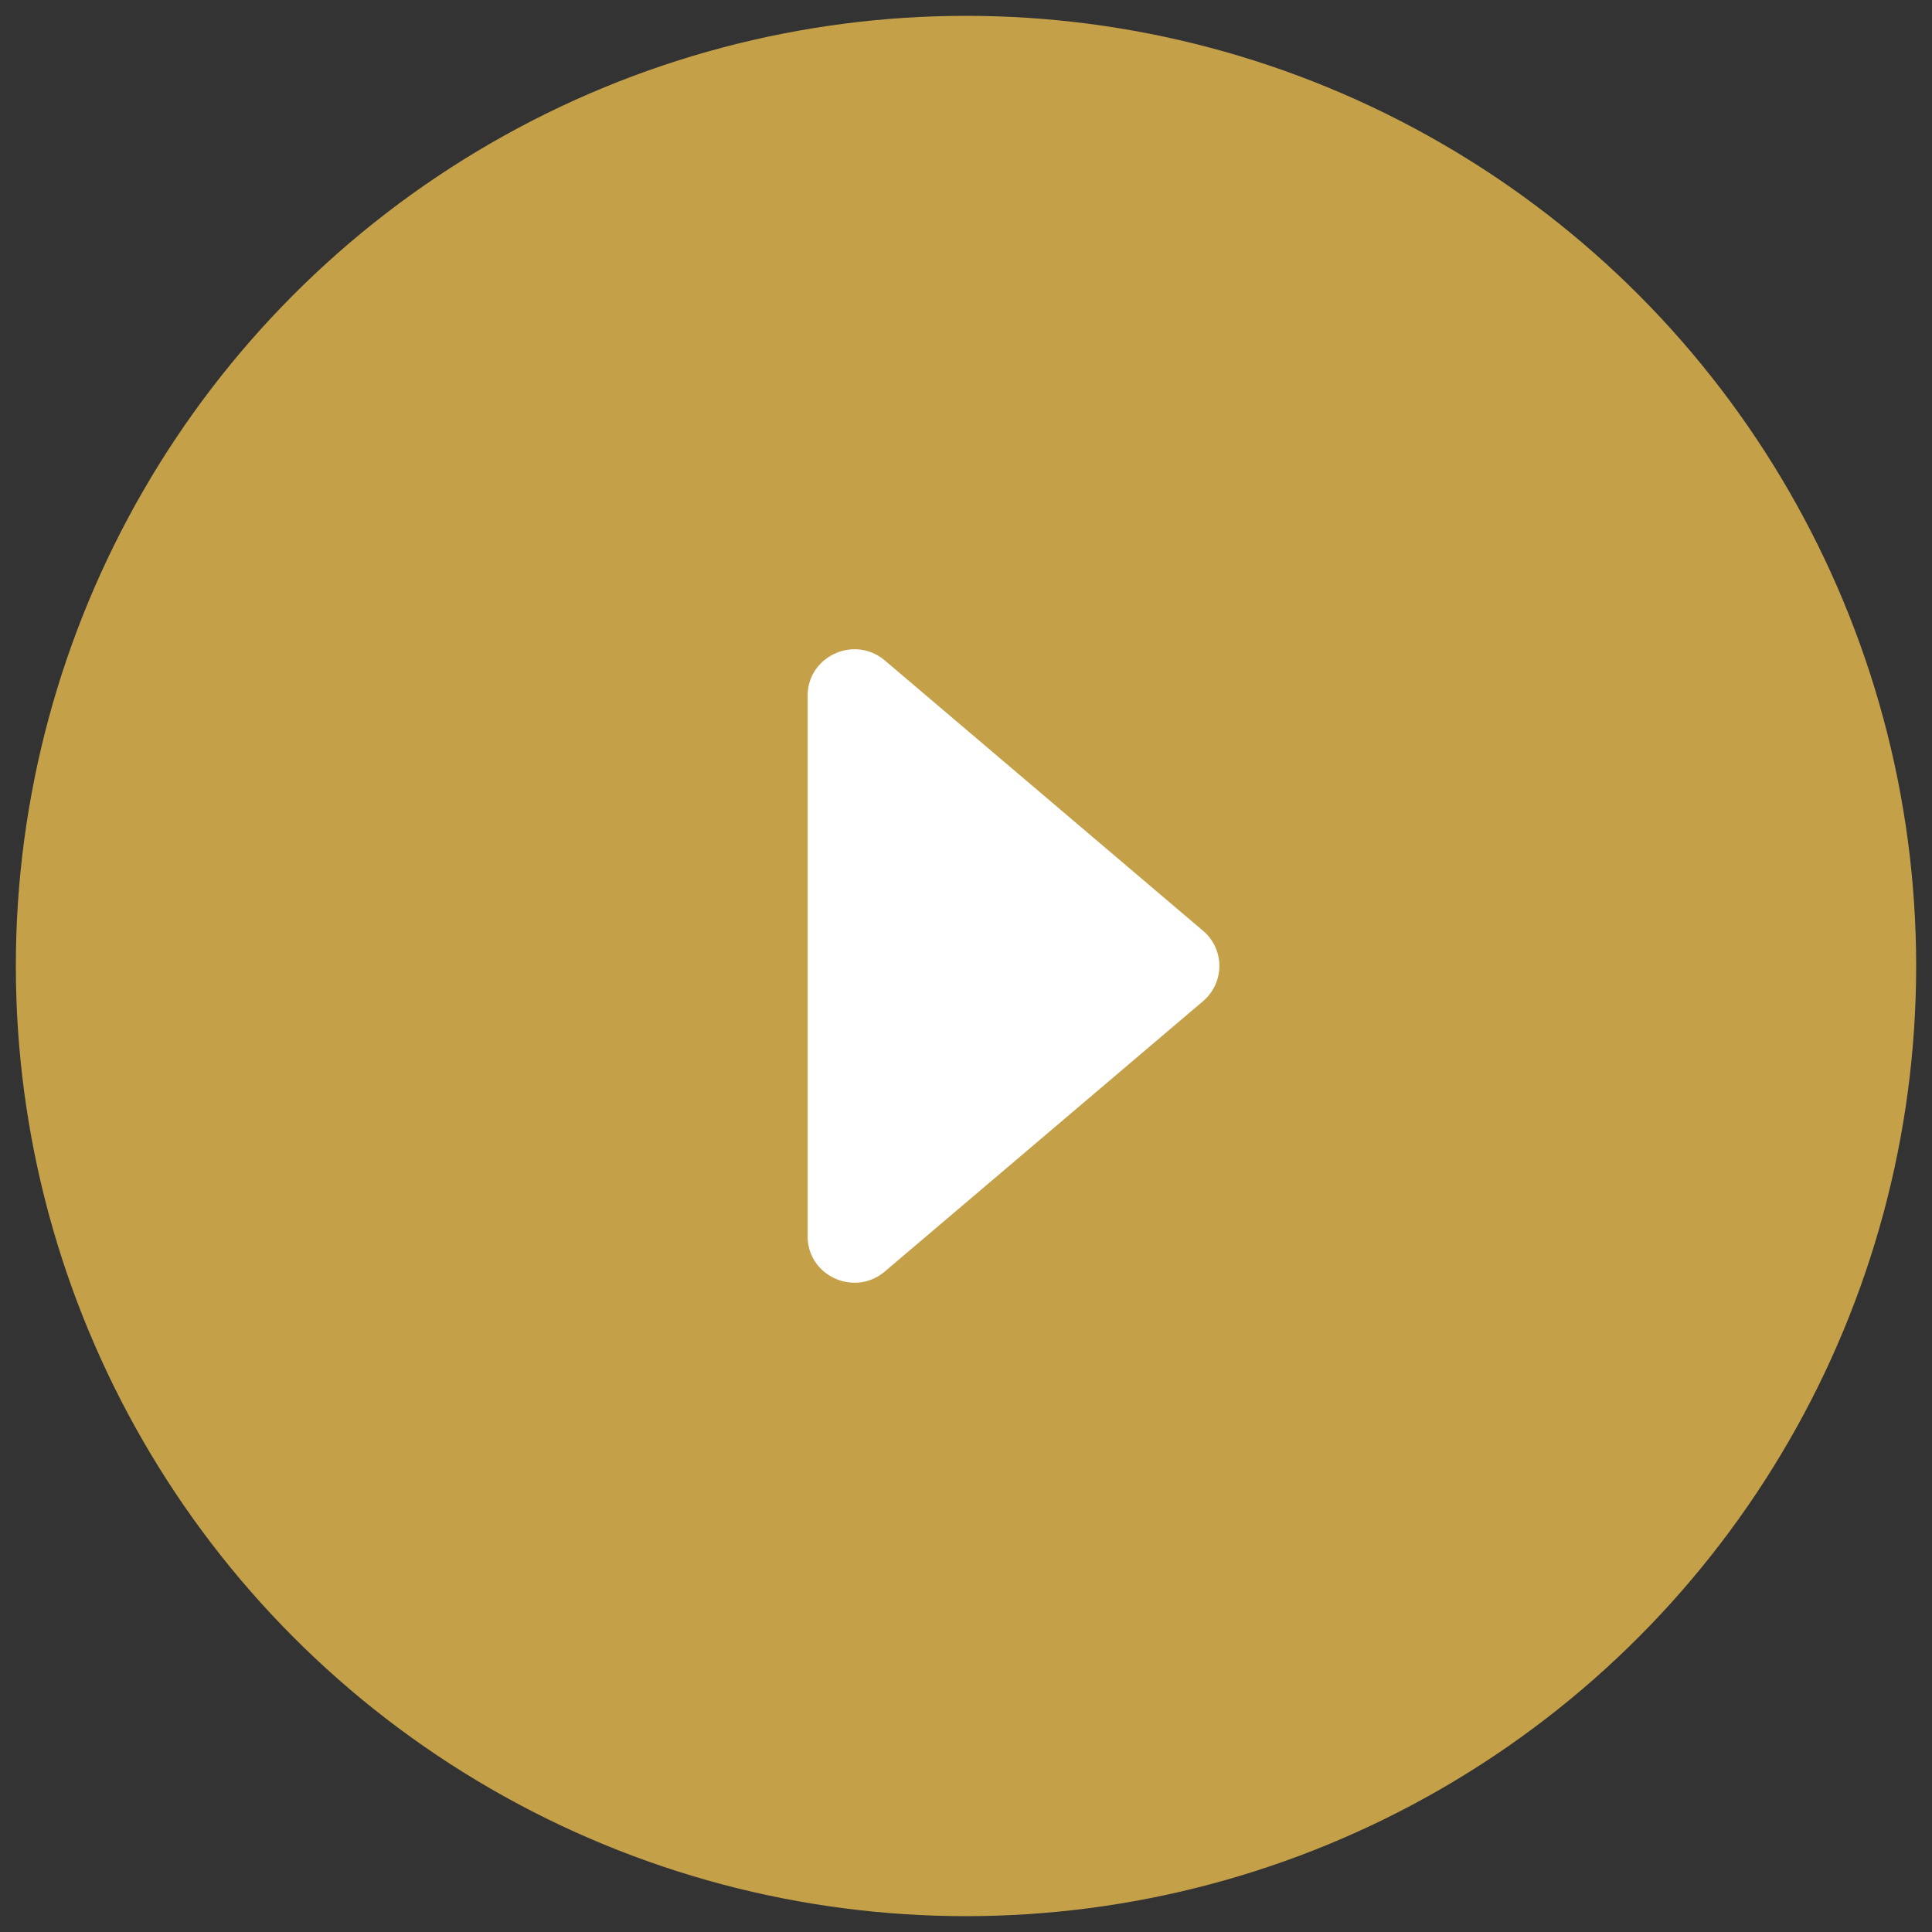
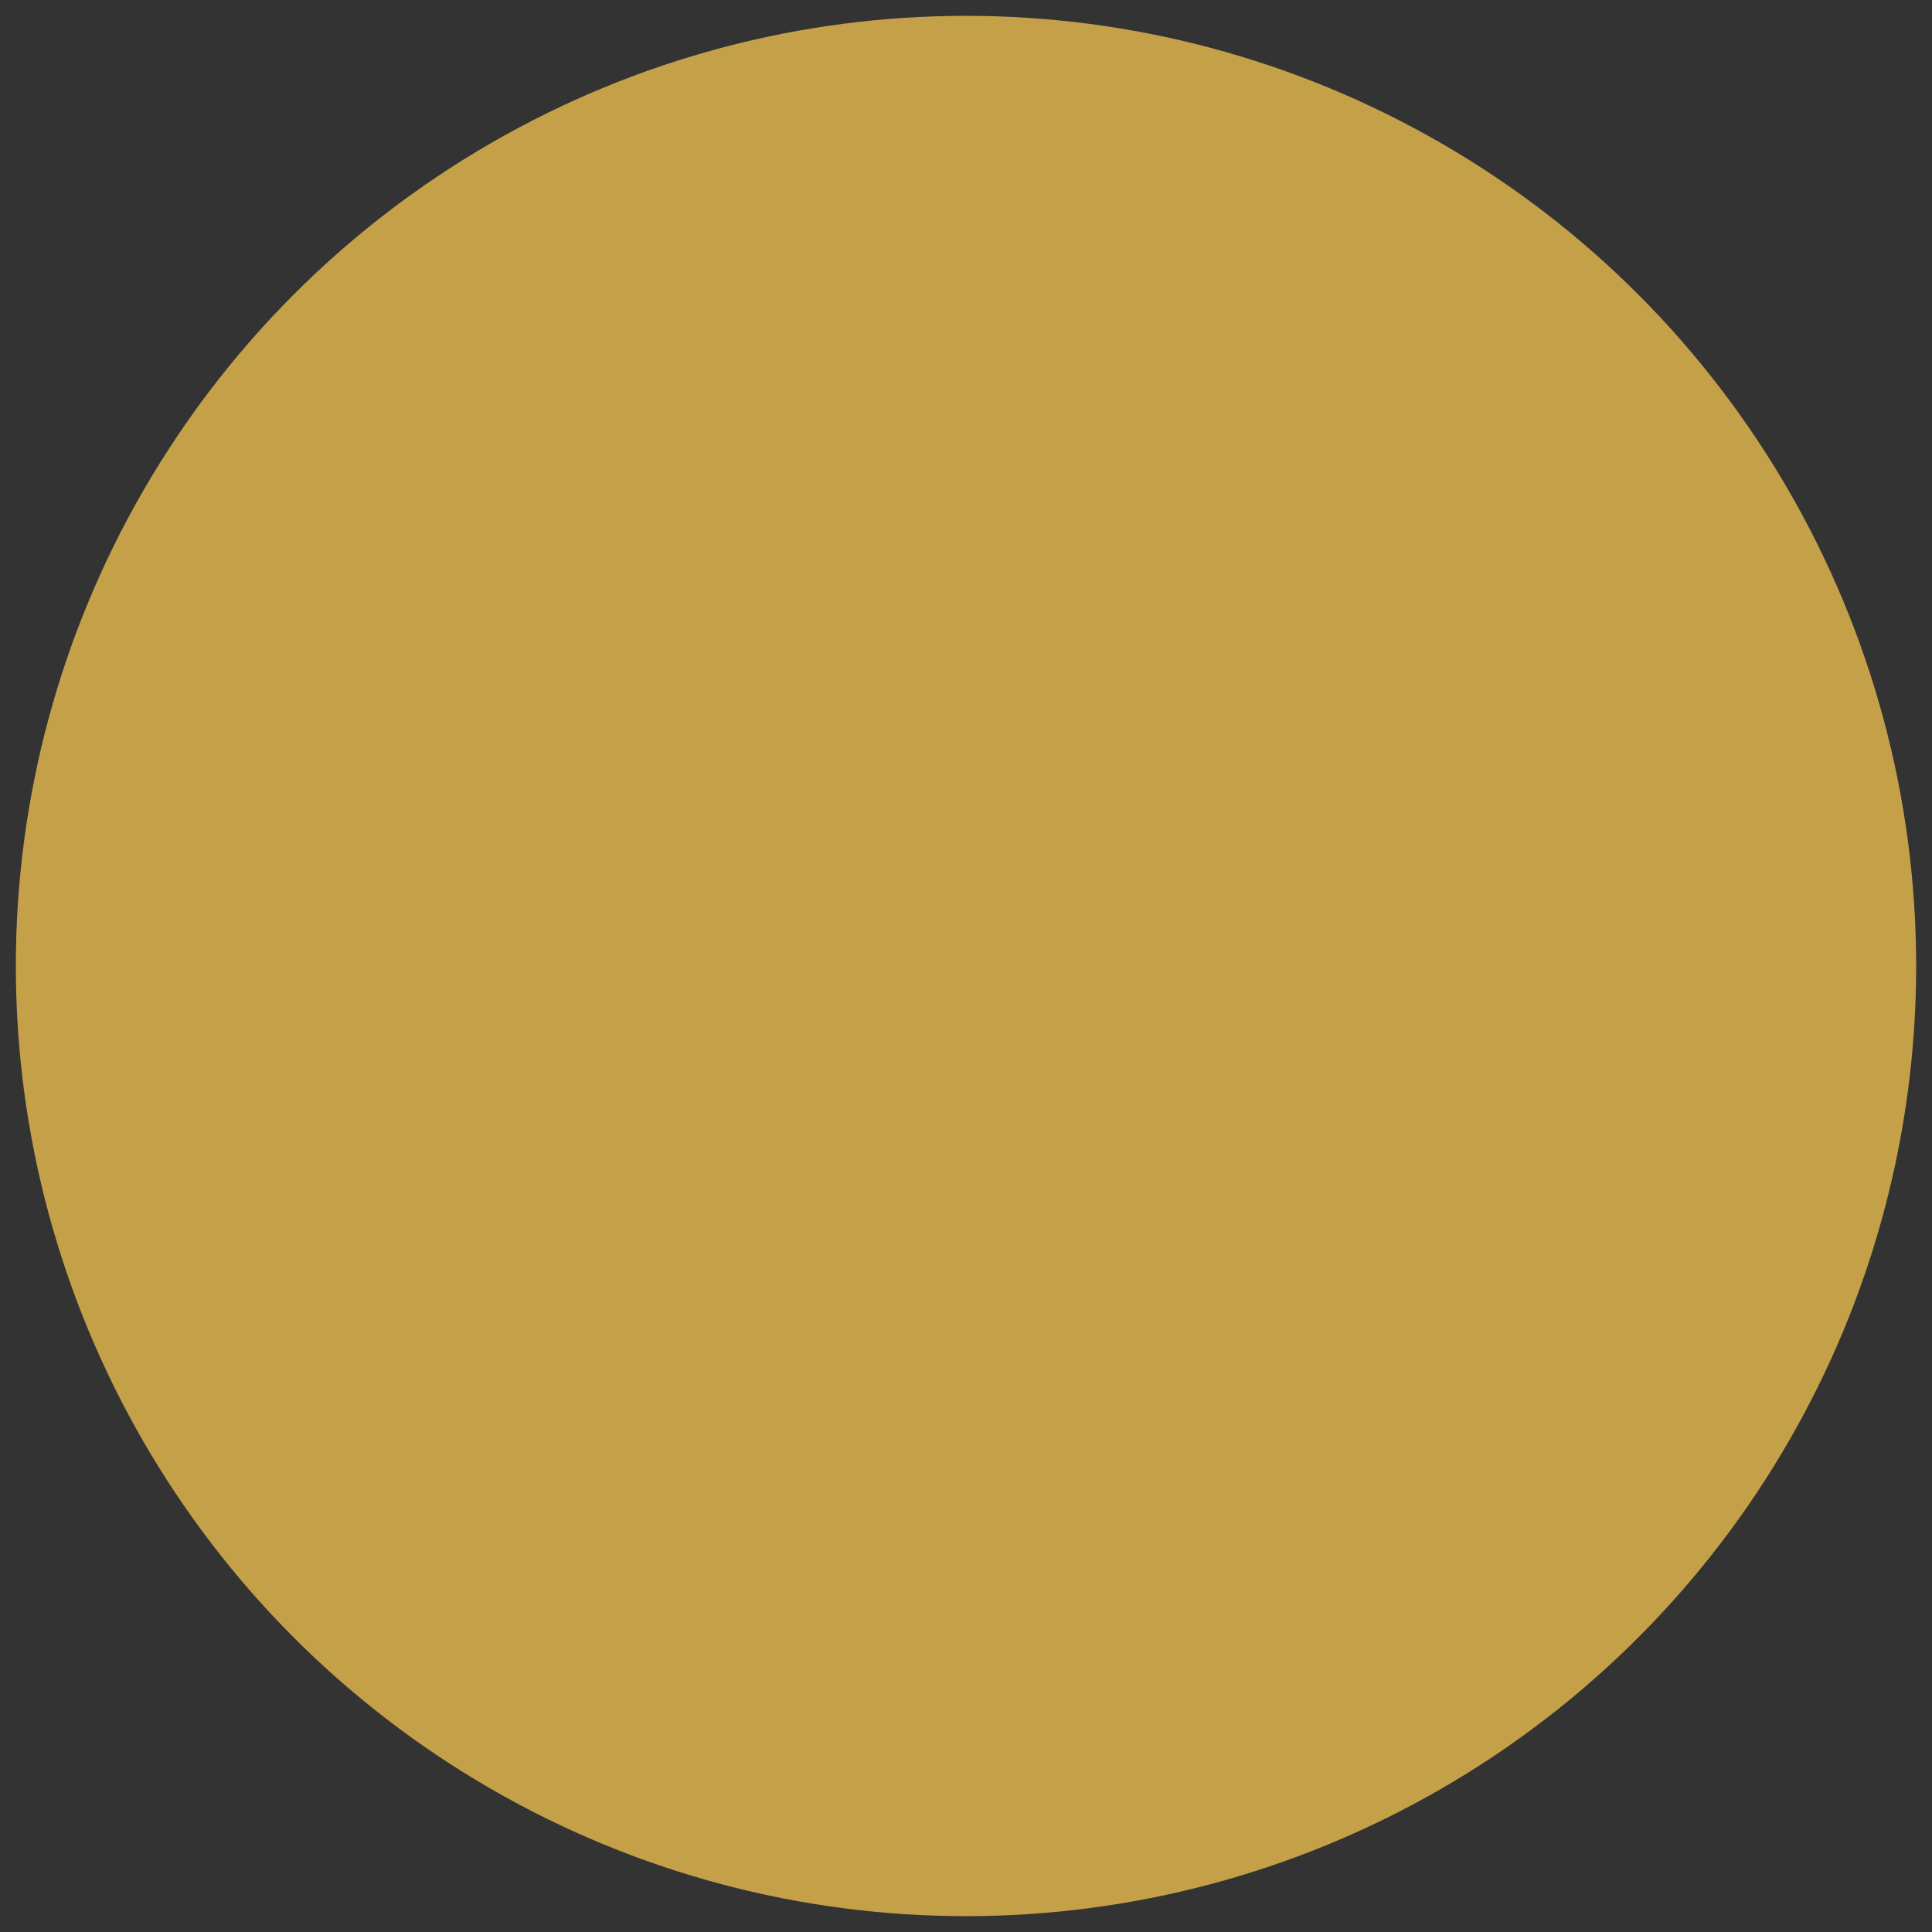
<svg xmlns="http://www.w3.org/2000/svg" width="61" height="61" fill="none" viewBox="0 0 61 61">
  <rect x="0" y="0" width="61" height="61" fill="#333333" stroke="none" />
  <circle cx="30.5" cy="30.5" r="30" fill="#C4A049" />
-   <path fill="#fff" d="m27.94 40.143 10.044-8.532A1.47 1.47 0 0 0 38.5 30.5a1.45 1.45 0 0 0-.516-1.112L27.94 20.855c-.96-.814-2.44-.139-2.44 1.113v17.065c0 1.252 1.48 1.927 2.44 1.11" />
</svg>